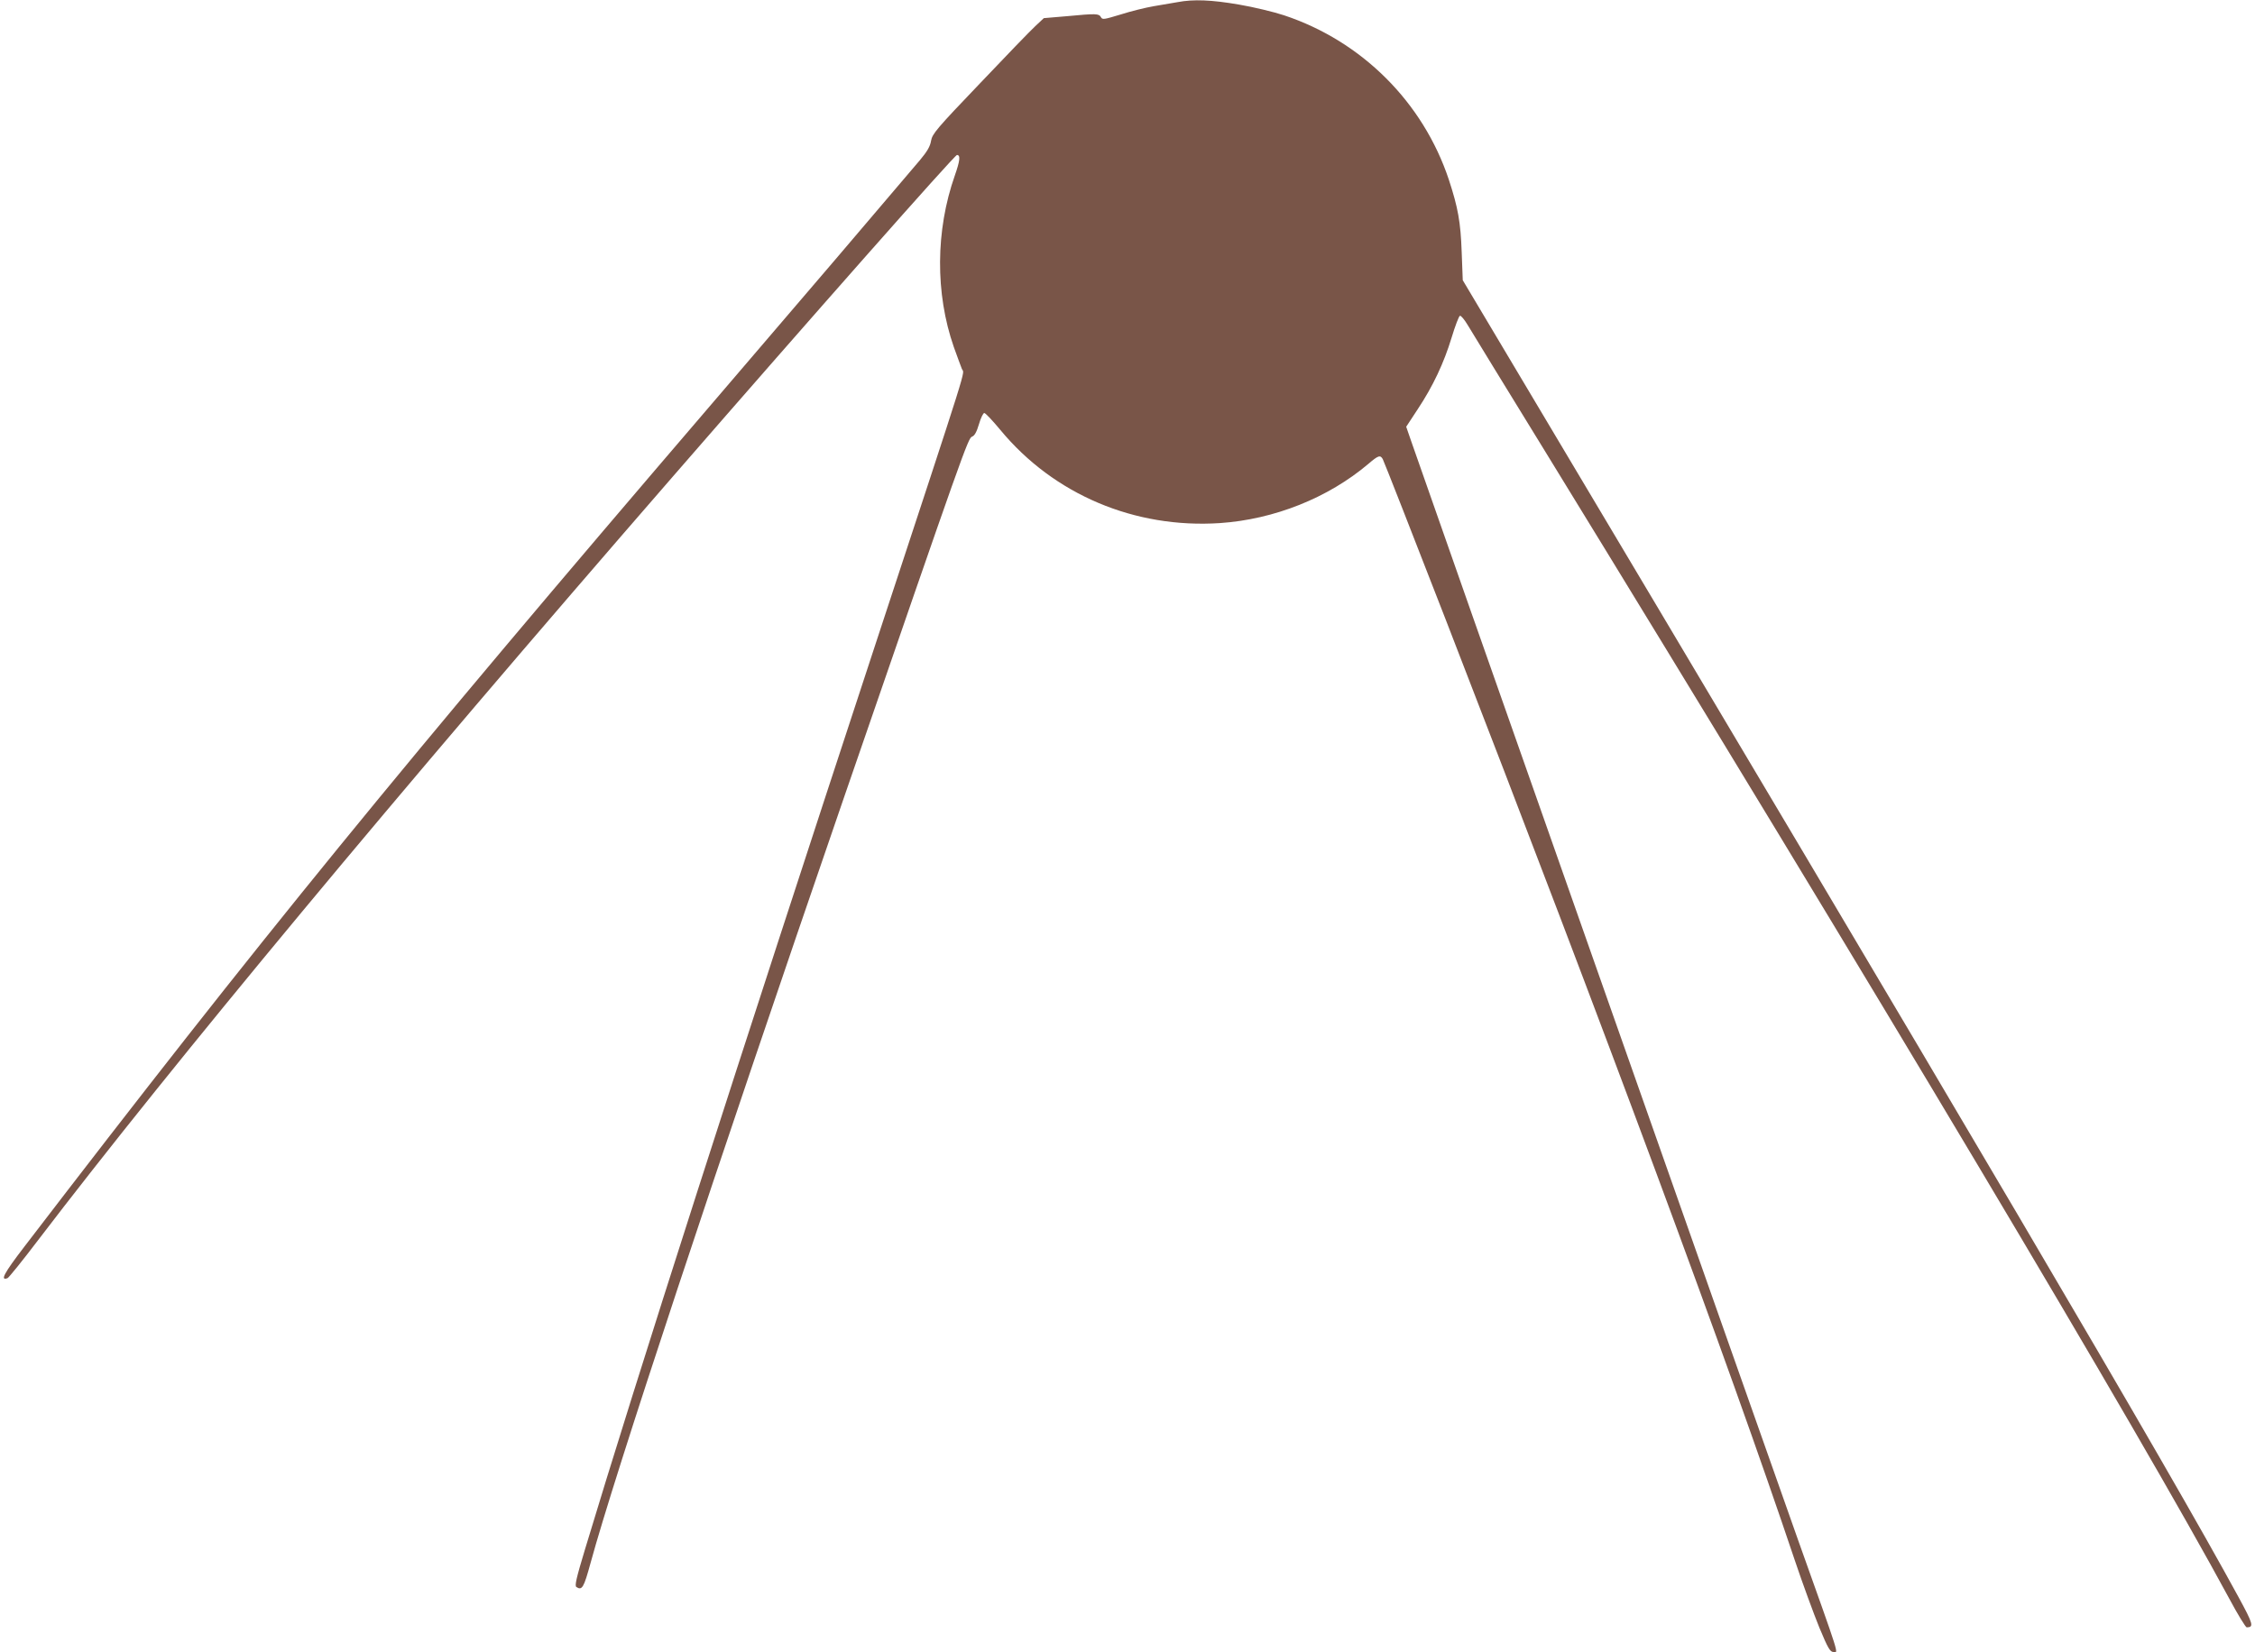
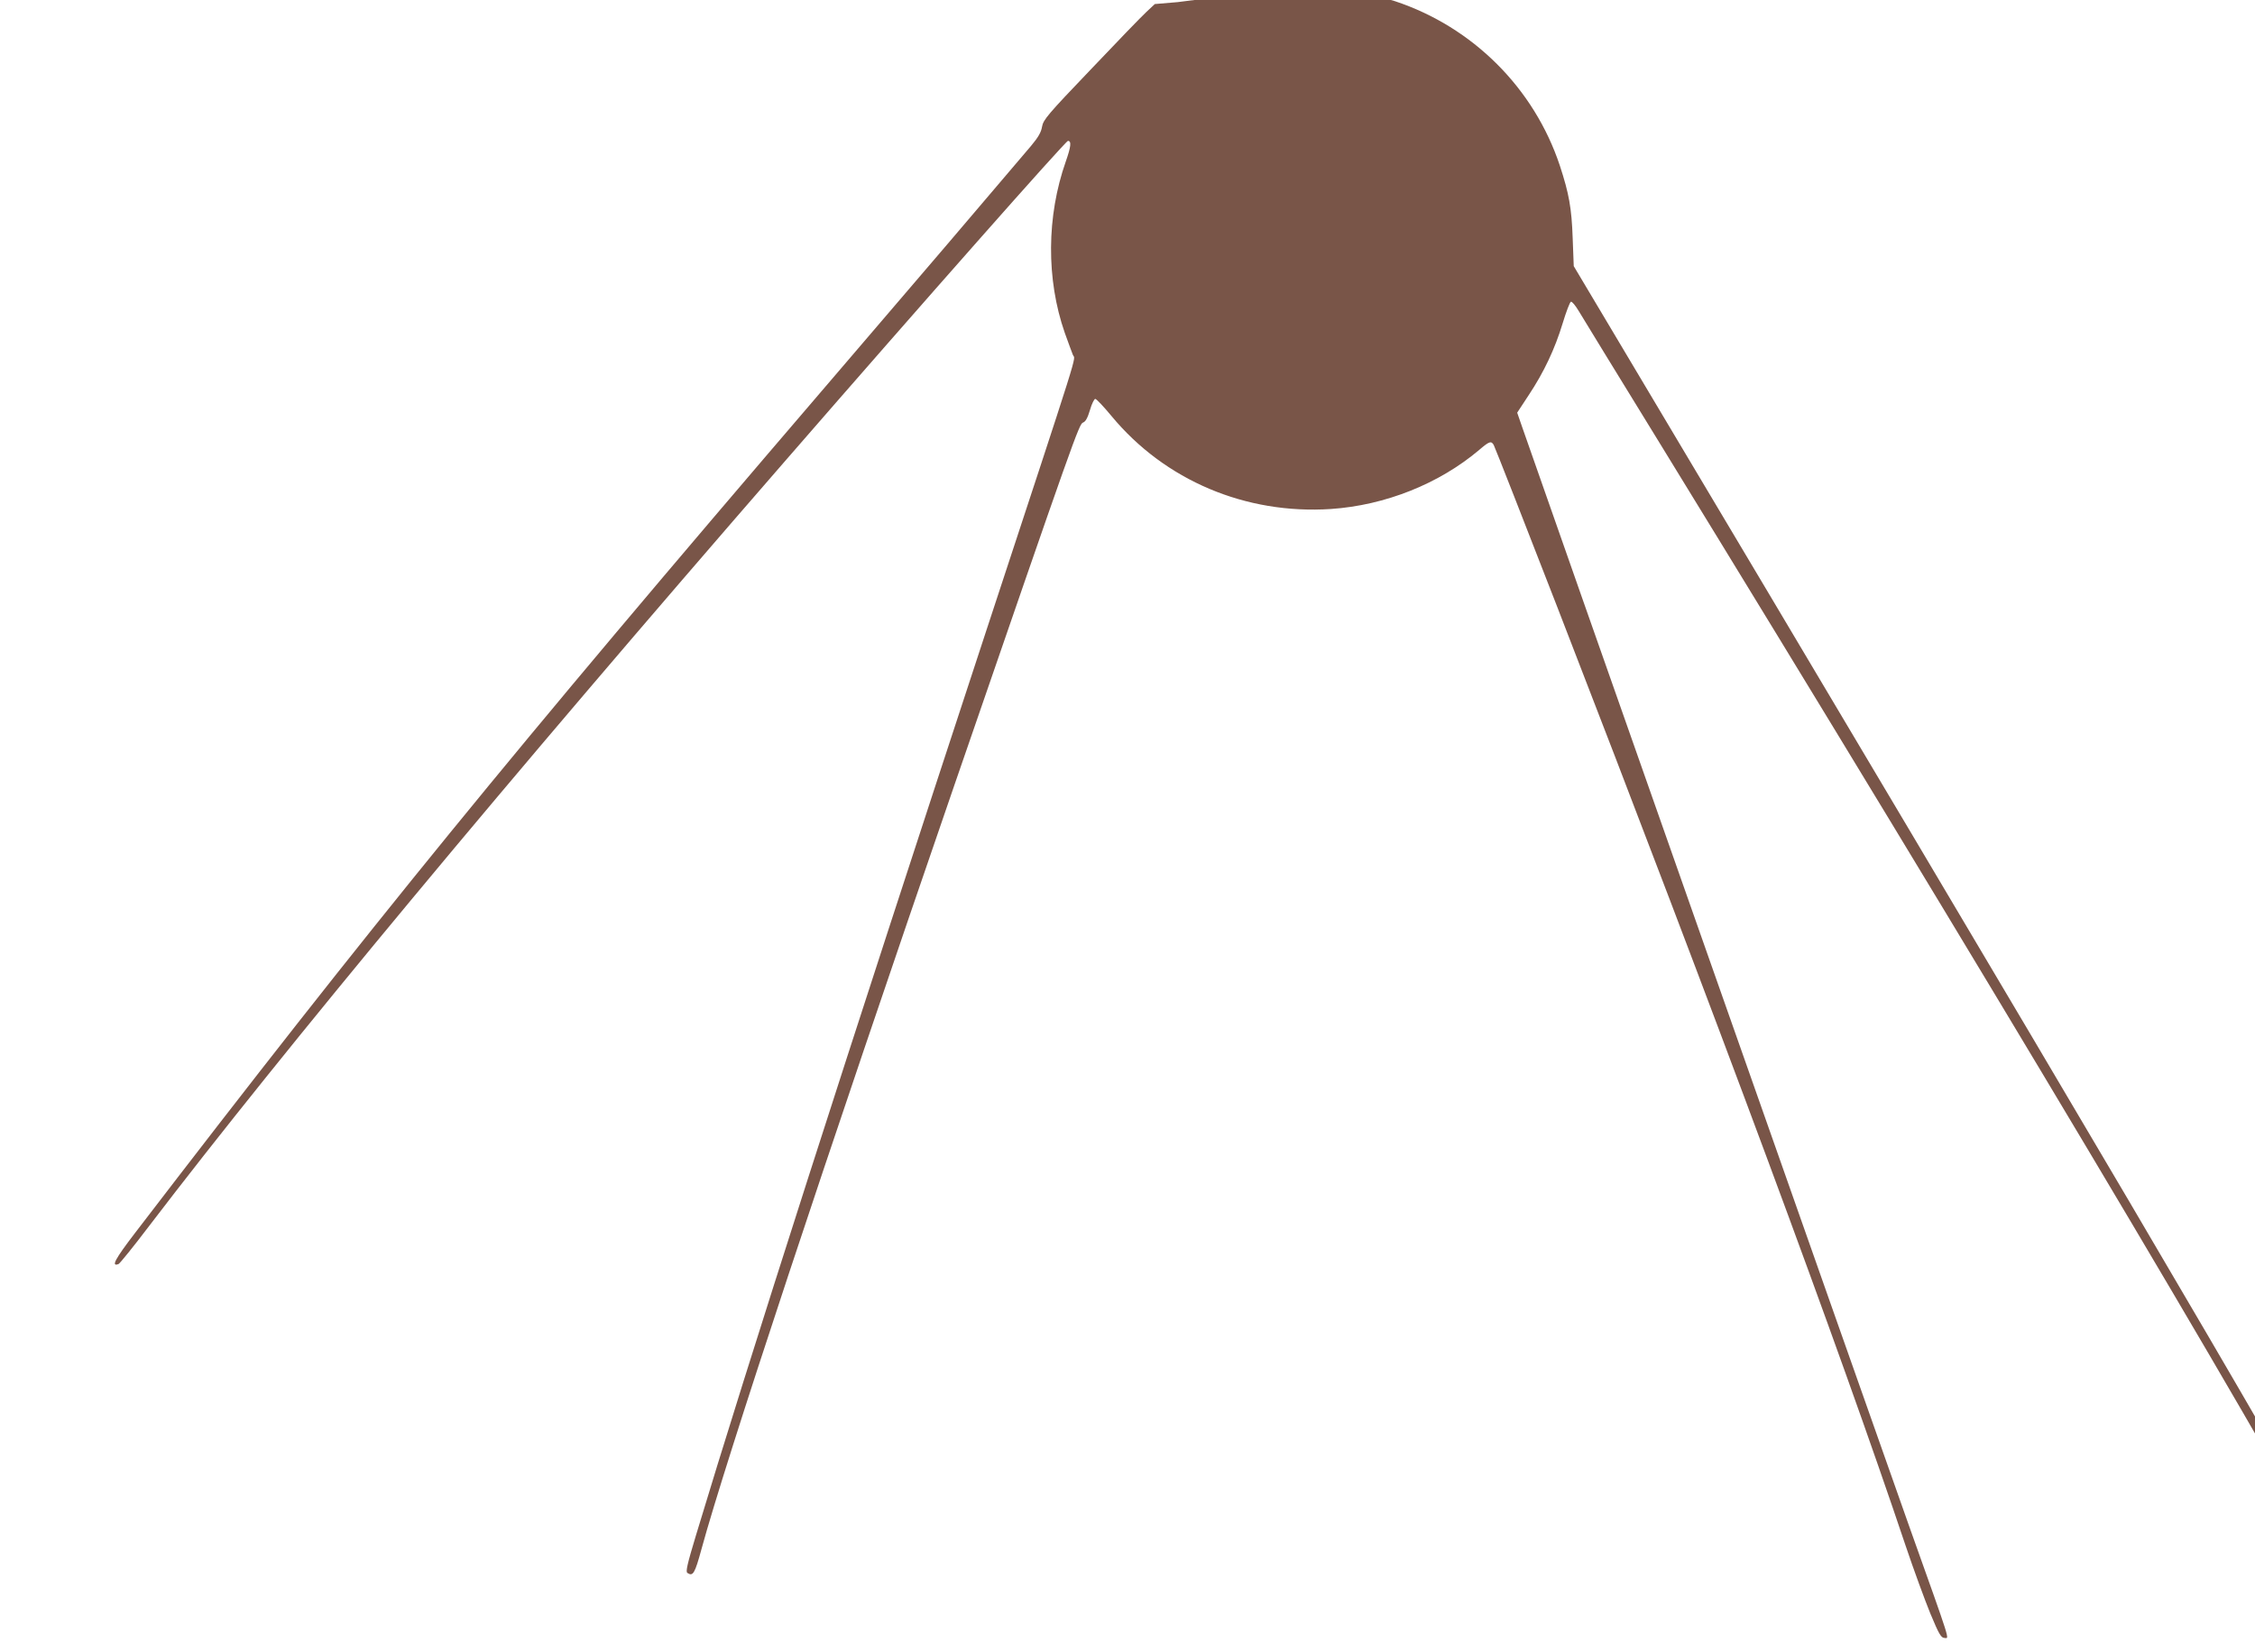
<svg xmlns="http://www.w3.org/2000/svg" version="1.0" width="1280pt" height="938pt" viewBox="0 0 1280 938" preserveAspectRatio="xMidYMid meet">
  <g transform="translate(0,938) scale(0.1,-0.1)" fill="#795548" stroke="none">
-     <path d="M6685 9368 c-27 -5 -88 -15 -135 -23 -47 -8 -132 -29 -188 -47 -96 -29 -105 -31 -113 -15 -12 20 -25 21 -194 5 l-130 -11 -49 -46 c-27 -25 -169 -172 -316 -327 -244 -255 -268 -284 -275 -323 -5 -32 -22 -61 -63 -110 -220 -260 -657 -772 -1192 -1396 -1756 -2049 -2561 -3036 -3893 -4775 -115 -150 -138 -194 -94 -177 7 3 85 99 172 214 771 1010 2027 2522 3605 4338 795 915 1599 1825 1612 1825 21 0 17 -33 -12 -116 -110 -312 -112 -670 -6 -974 19 -52 39 -108 46 -125 14 -35 59 108 -493 -1570 -783 -2382 -1355 -4164 -1647 -5134 -49 -162 -59 -206 -48 -212 32 -21 42 -3 80 136 137 502 699 2199 1438 4345 686 1989 705 2043 728 2051 14 5 26 27 39 71 10 35 24 63 30 63 7 0 48 -44 92 -97 303 -366 762 -560 1246 -528 308 21 614 143 842 336 57 49 68 52 82 27 9 -18 174 -439 358 -913 914 -2357 1608 -4228 1979 -5334 46 -137 110 -311 141 -387 49 -118 61 -138 80 -139 28 0 45 -53 -202 640 -266 750 -2112 5994 -2195 6236 l-28 81 65 99 c87 131 149 263 193 408 20 66 41 121 47 123 6 2 26 -22 45 -54 19 -32 218 -357 443 -723 1875 -3056 3370 -5564 3879 -6507 48 -90 93 -163 99 -163 42 1 37 18 -46 171 -411 755 -1518 2635 -4239 7201 l-165 277 -6 158 c-6 173 -21 254 -73 413 -146 439 -493 786 -935 933 -57 19 -173 47 -256 61 -156 27 -259 31 -348 14z" />
+     <path d="M6685 9368 l-130 -11 -49 -46 c-27 -25 -169 -172 -316 -327 -244 -255 -268 -284 -275 -323 -5 -32 -22 -61 -63 -110 -220 -260 -657 -772 -1192 -1396 -1756 -2049 -2561 -3036 -3893 -4775 -115 -150 -138 -194 -94 -177 7 3 85 99 172 214 771 1010 2027 2522 3605 4338 795 915 1599 1825 1612 1825 21 0 17 -33 -12 -116 -110 -312 -112 -670 -6 -974 19 -52 39 -108 46 -125 14 -35 59 108 -493 -1570 -783 -2382 -1355 -4164 -1647 -5134 -49 -162 -59 -206 -48 -212 32 -21 42 -3 80 136 137 502 699 2199 1438 4345 686 1989 705 2043 728 2051 14 5 26 27 39 71 10 35 24 63 30 63 7 0 48 -44 92 -97 303 -366 762 -560 1246 -528 308 21 614 143 842 336 57 49 68 52 82 27 9 -18 174 -439 358 -913 914 -2357 1608 -4228 1979 -5334 46 -137 110 -311 141 -387 49 -118 61 -138 80 -139 28 0 45 -53 -202 640 -266 750 -2112 5994 -2195 6236 l-28 81 65 99 c87 131 149 263 193 408 20 66 41 121 47 123 6 2 26 -22 45 -54 19 -32 218 -357 443 -723 1875 -3056 3370 -5564 3879 -6507 48 -90 93 -163 99 -163 42 1 37 18 -46 171 -411 755 -1518 2635 -4239 7201 l-165 277 -6 158 c-6 173 -21 254 -73 413 -146 439 -493 786 -935 933 -57 19 -173 47 -256 61 -156 27 -259 31 -348 14z" />
  </g>
</svg>